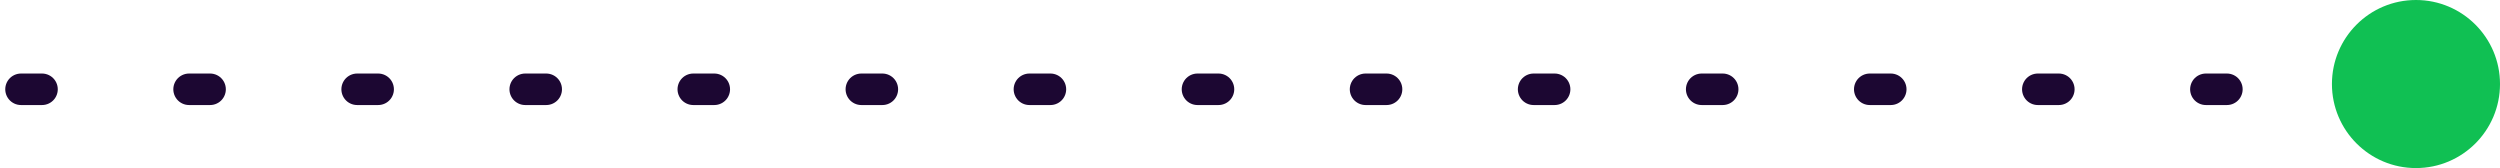
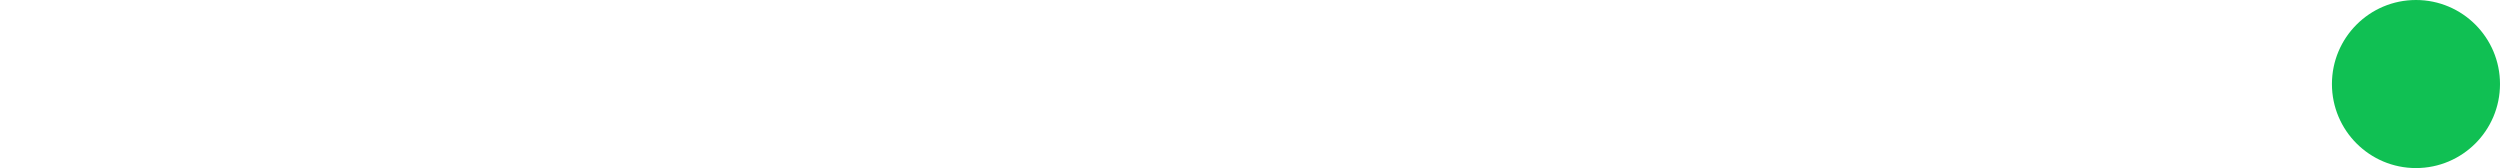
<svg xmlns="http://www.w3.org/2000/svg" width="119" height="8" viewBox="0 0 119 8" fill="none">
-   <path d="M1 4.25H112.25" stroke="#1C0732" stroke-width="1.5" stroke-linecap="round" stroke-linejoin="round" stroke-dasharray="1 7" />
  <circle cx="115" cy="4" r="4" transform="rotate(-180 115 4)" fill="#10C053" />
</svg>